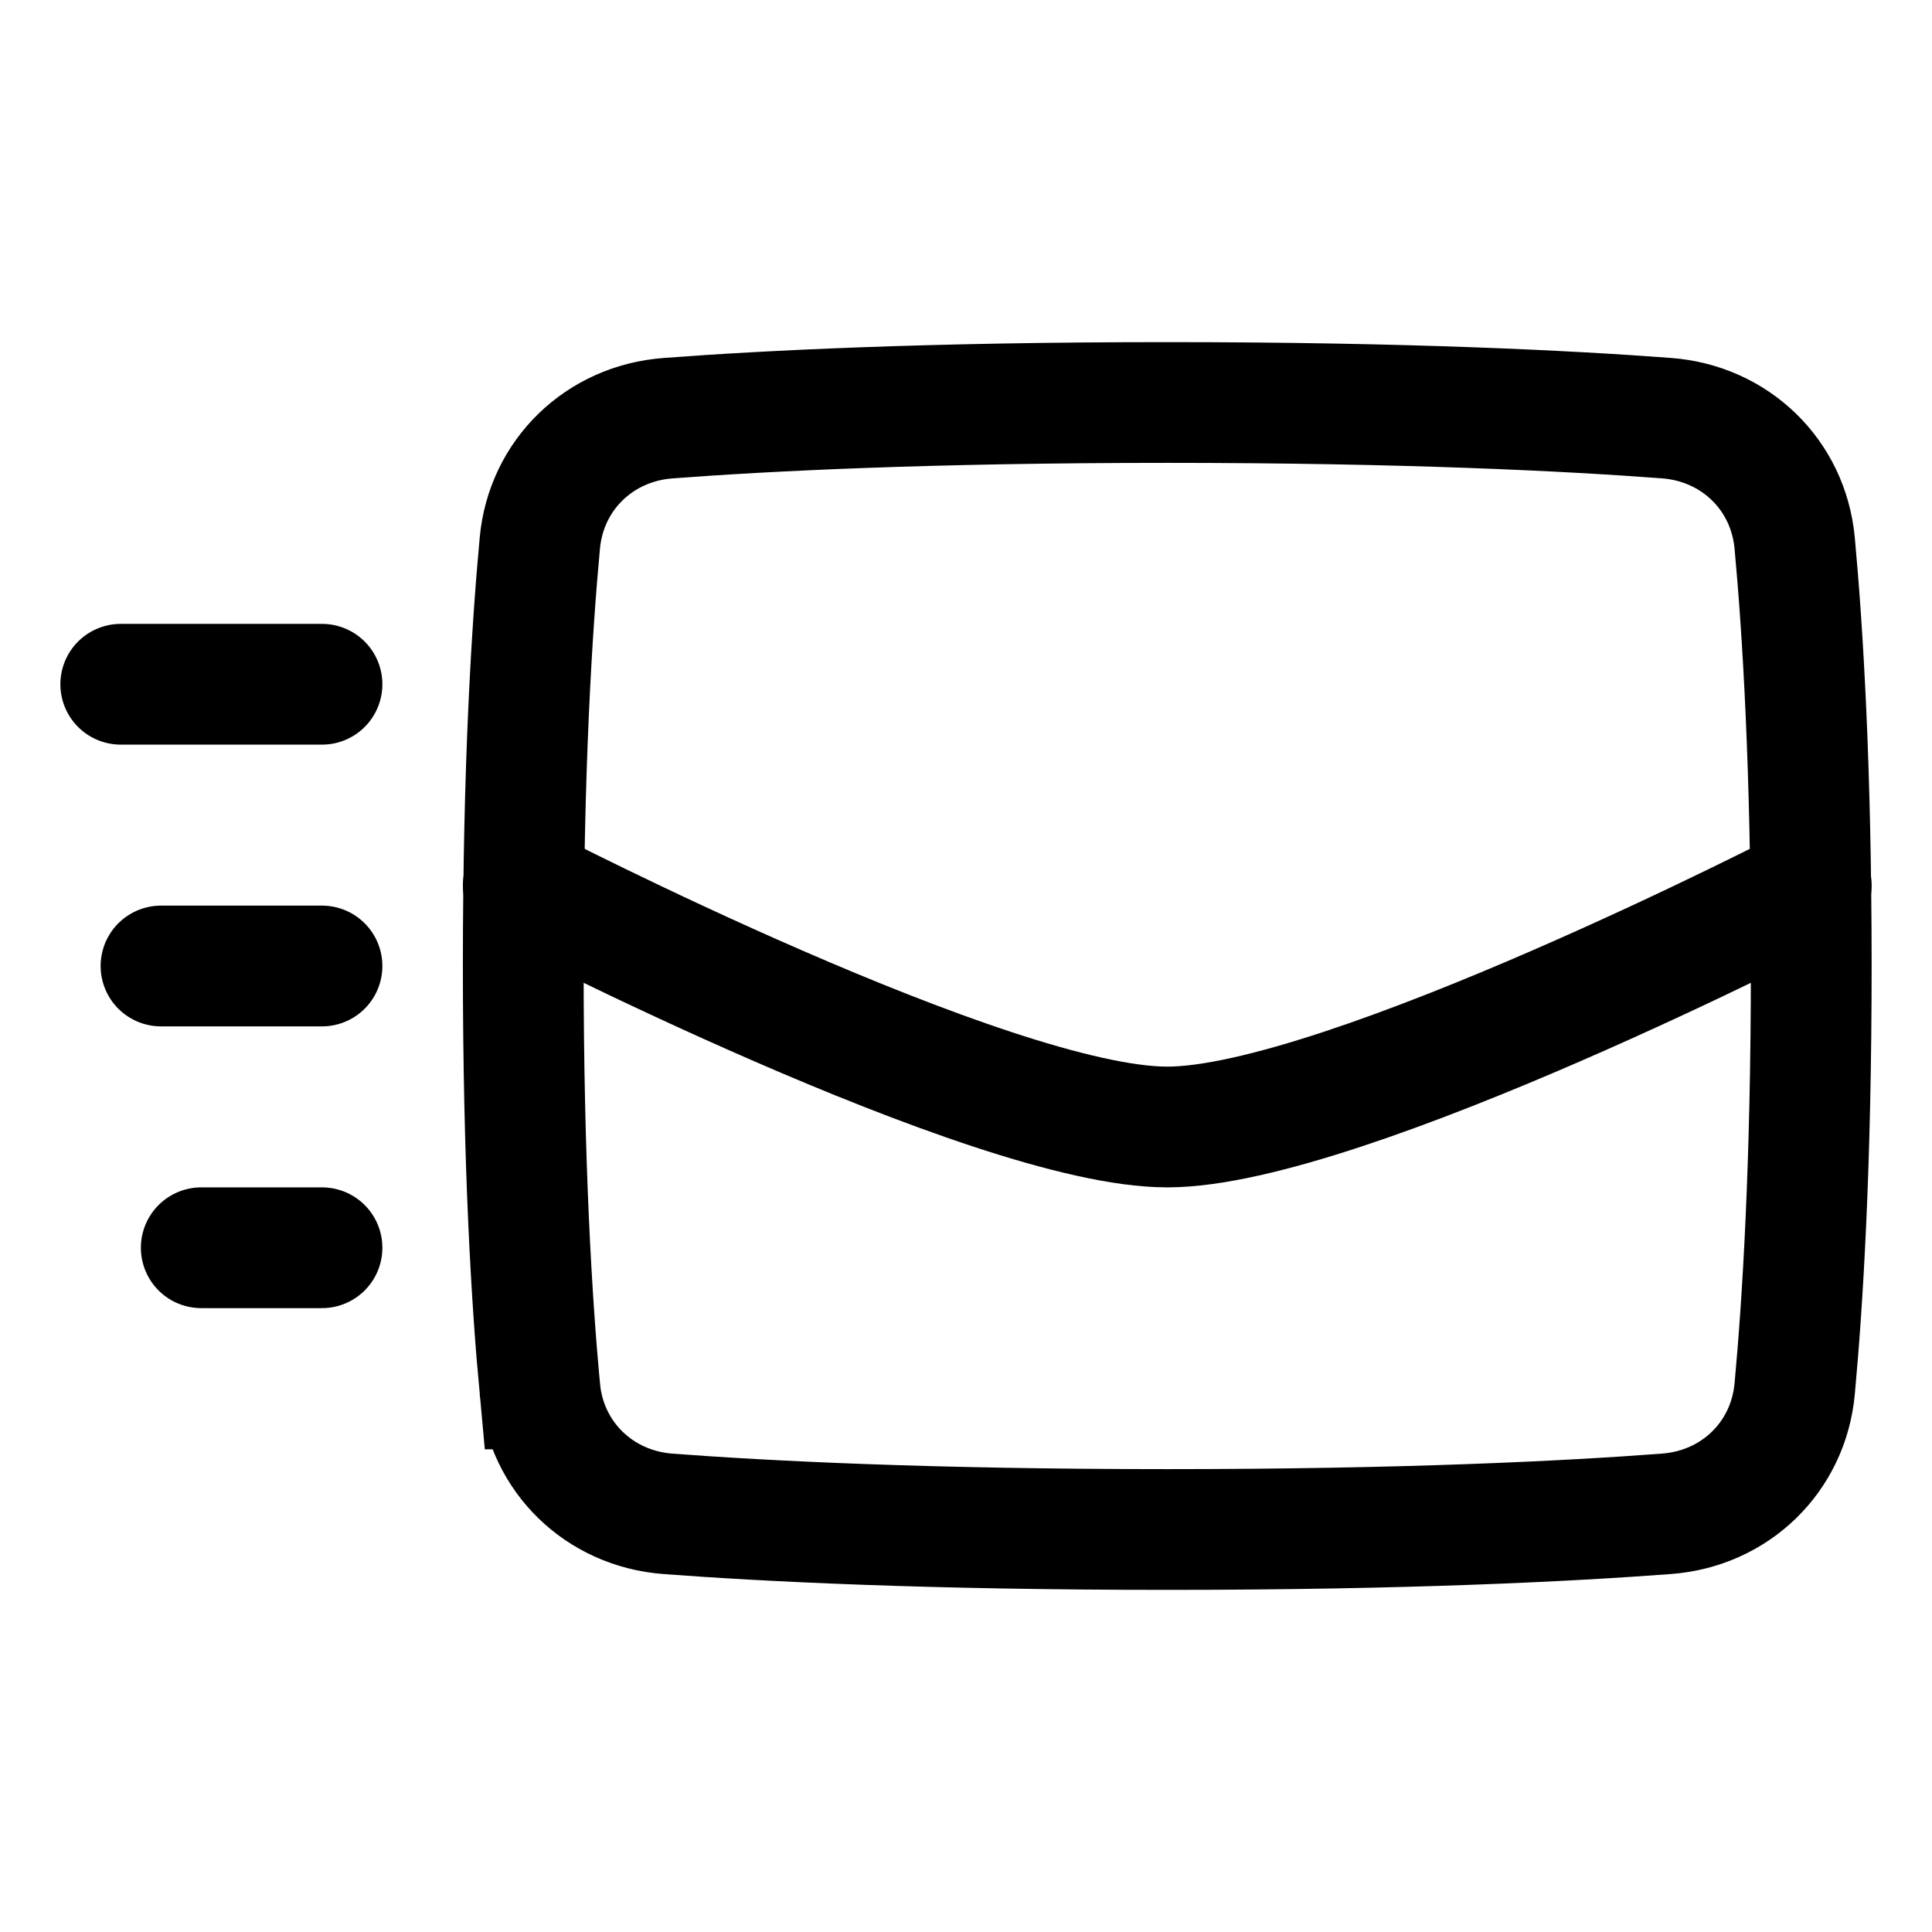
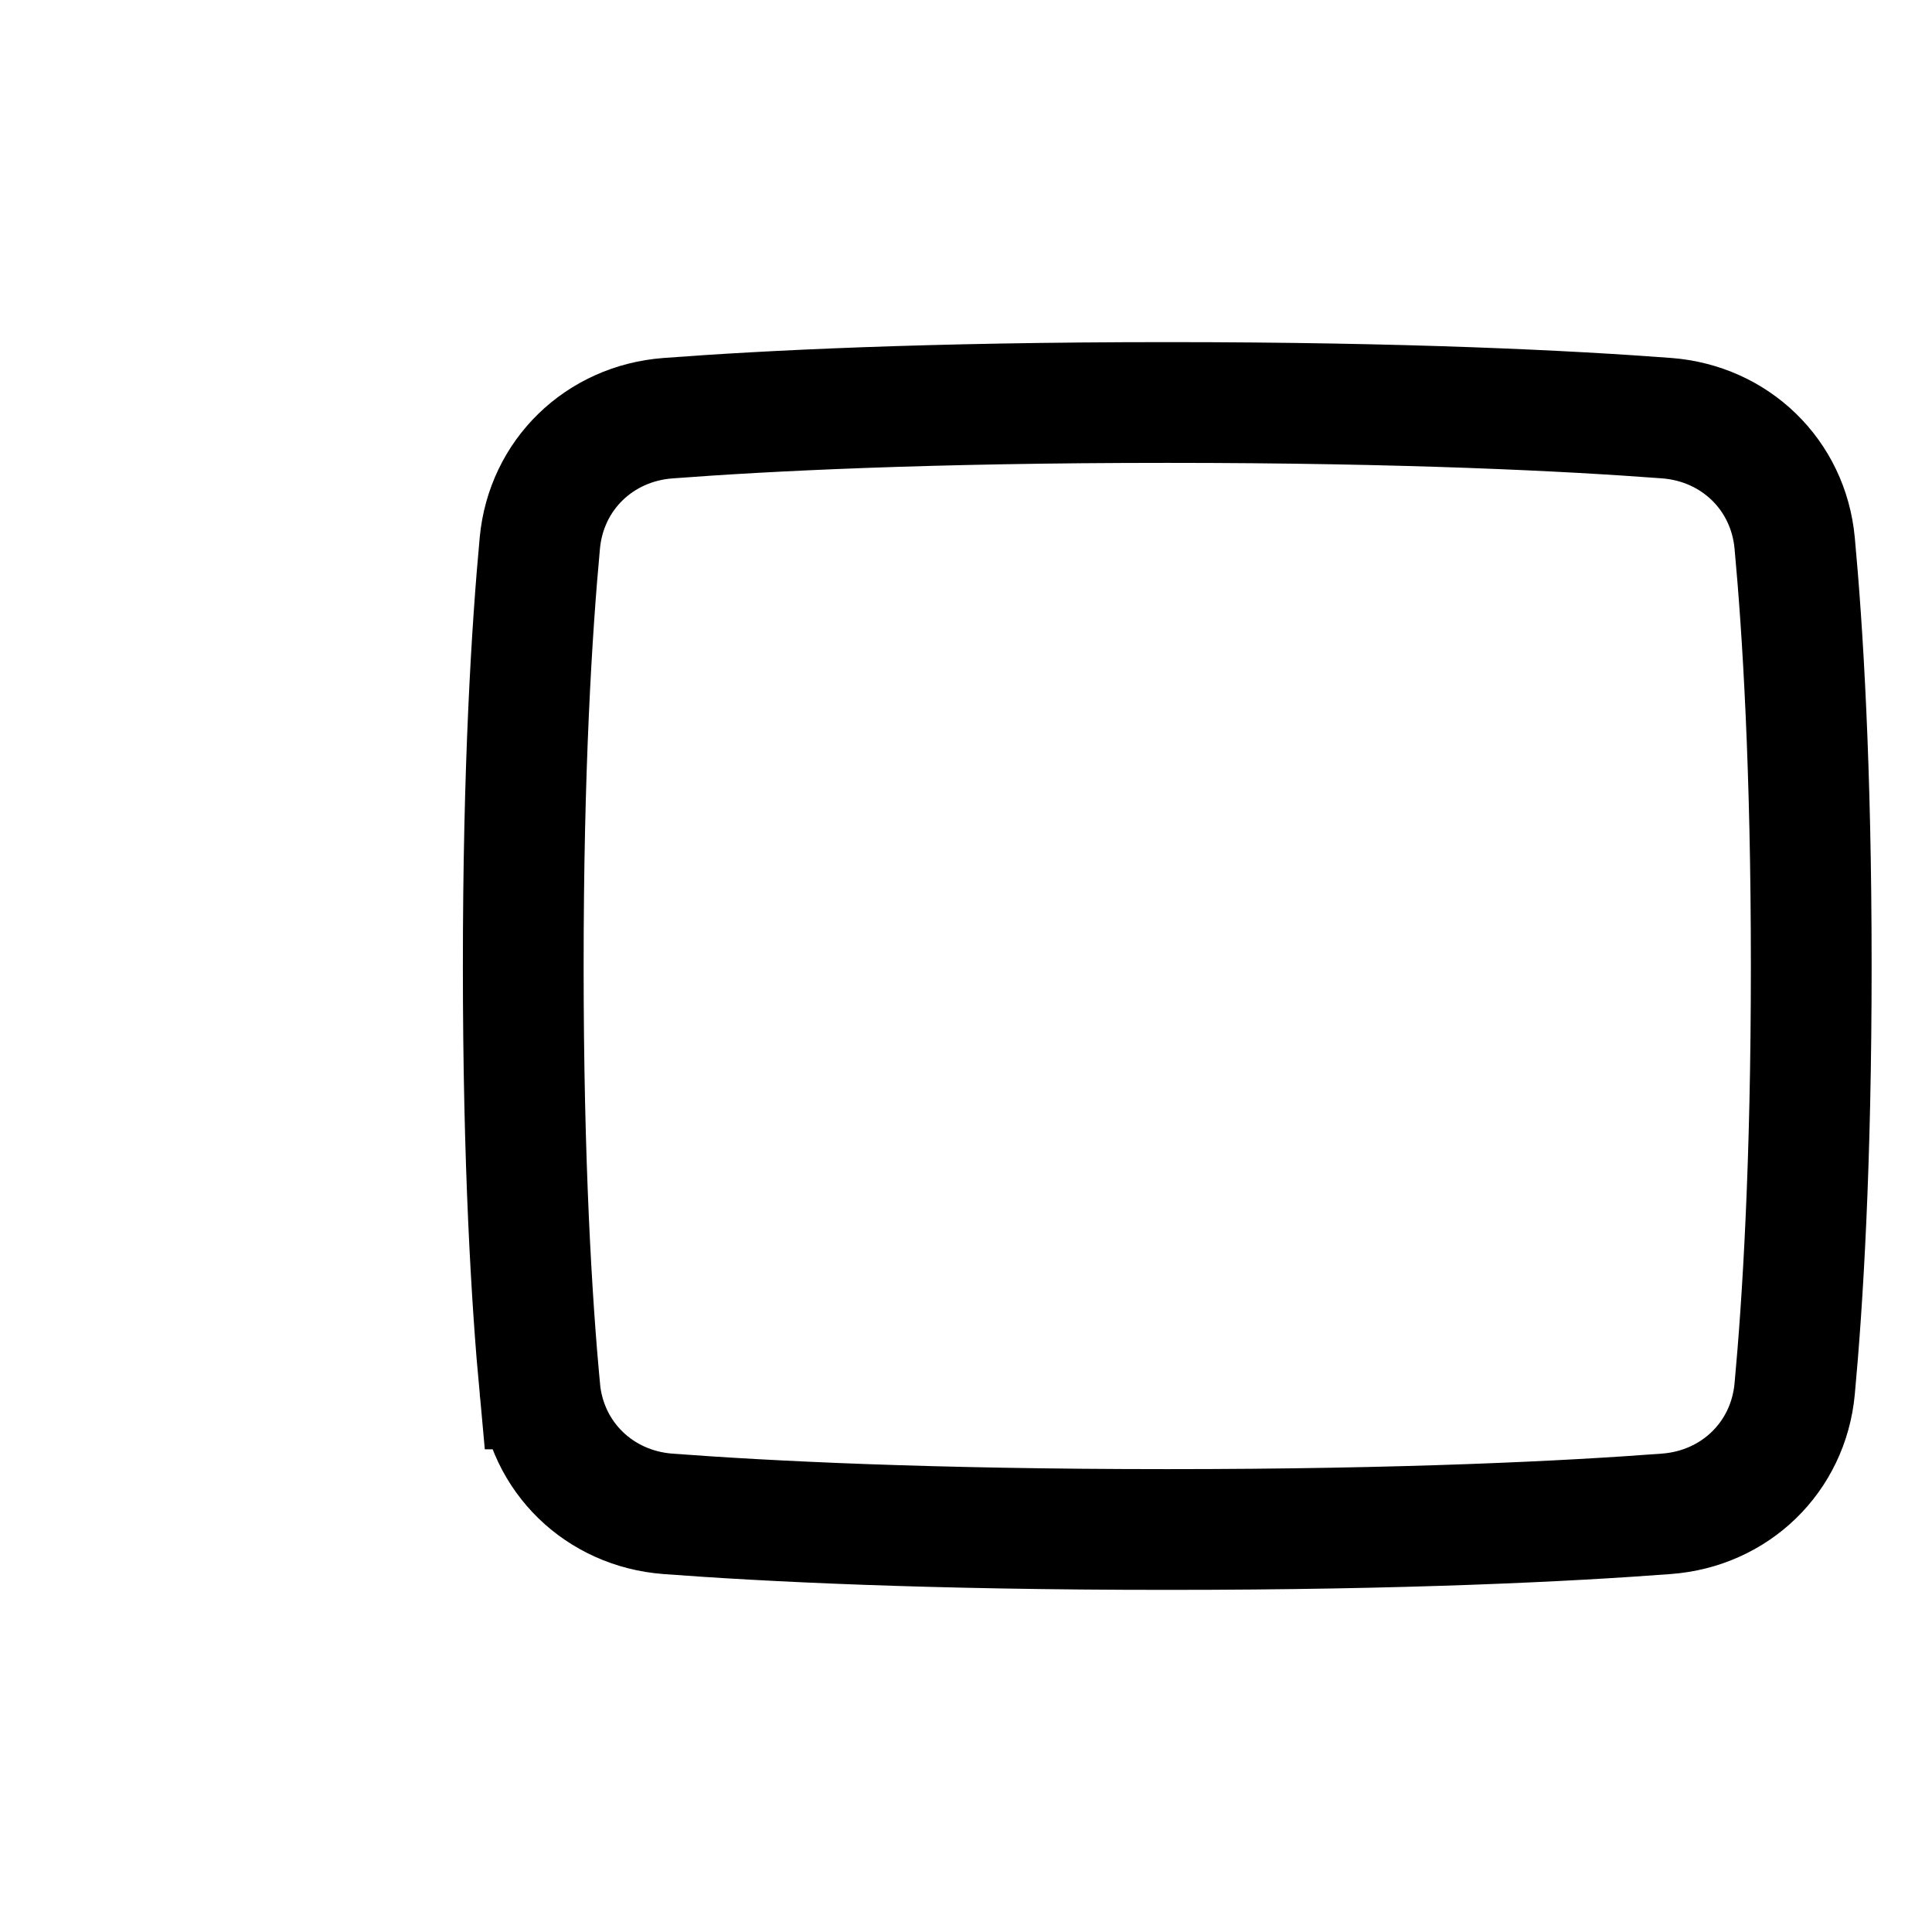
<svg xmlns="http://www.w3.org/2000/svg" fill="none" viewBox="0 0 48 48" stroke-width="3">
  <path stroke="currentColor" d="M13.412 34.508c.158 1.698 1.482 2.974 3.182 3.103C19.018 37.794 23.067 38 29 38s9.982-.206 12.406-.39c1.7-.128 3.024-1.404 3.182-3.102.2-2.151.412-5.589.412-10.508 0-4.92-.212-8.357-.412-10.508-.158-1.698-1.482-2.974-3.182-3.103C38.982 10.206 34.934 10 29 10s-9.982.206-12.405.39c-1.7.128-3.025 1.404-3.183 3.102C13.212 15.643 13 19.08 13 24c0 4.92.212 8.357.412 10.508z" />
-   <path stroke="currentColor" stroke-linecap="round" d="M13 22s11.616 6 16 6c4.383 0 16-6 16-6" />
-   <path stroke="currentColor" stroke-linecap="round" stroke-linejoin="round" d="M3 17h5m-4 7h4m-3 7h3" />
</svg>